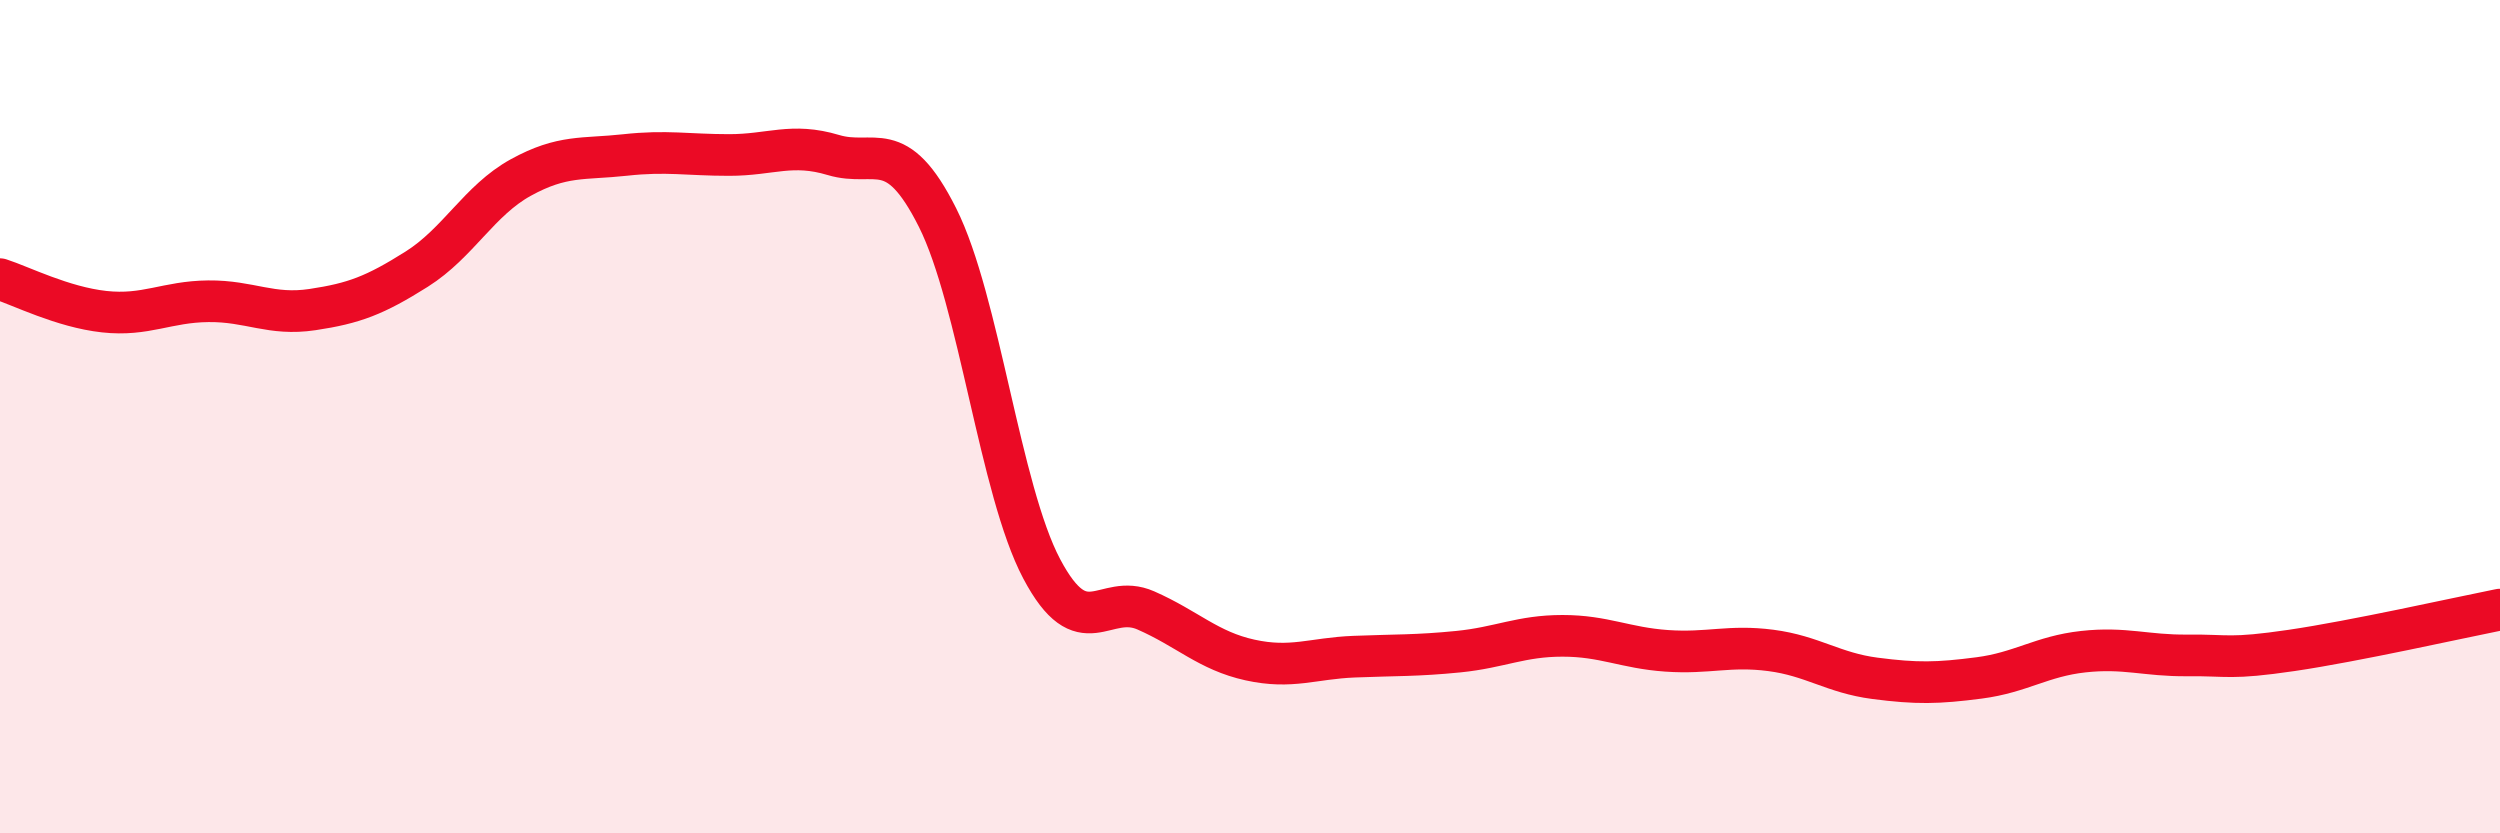
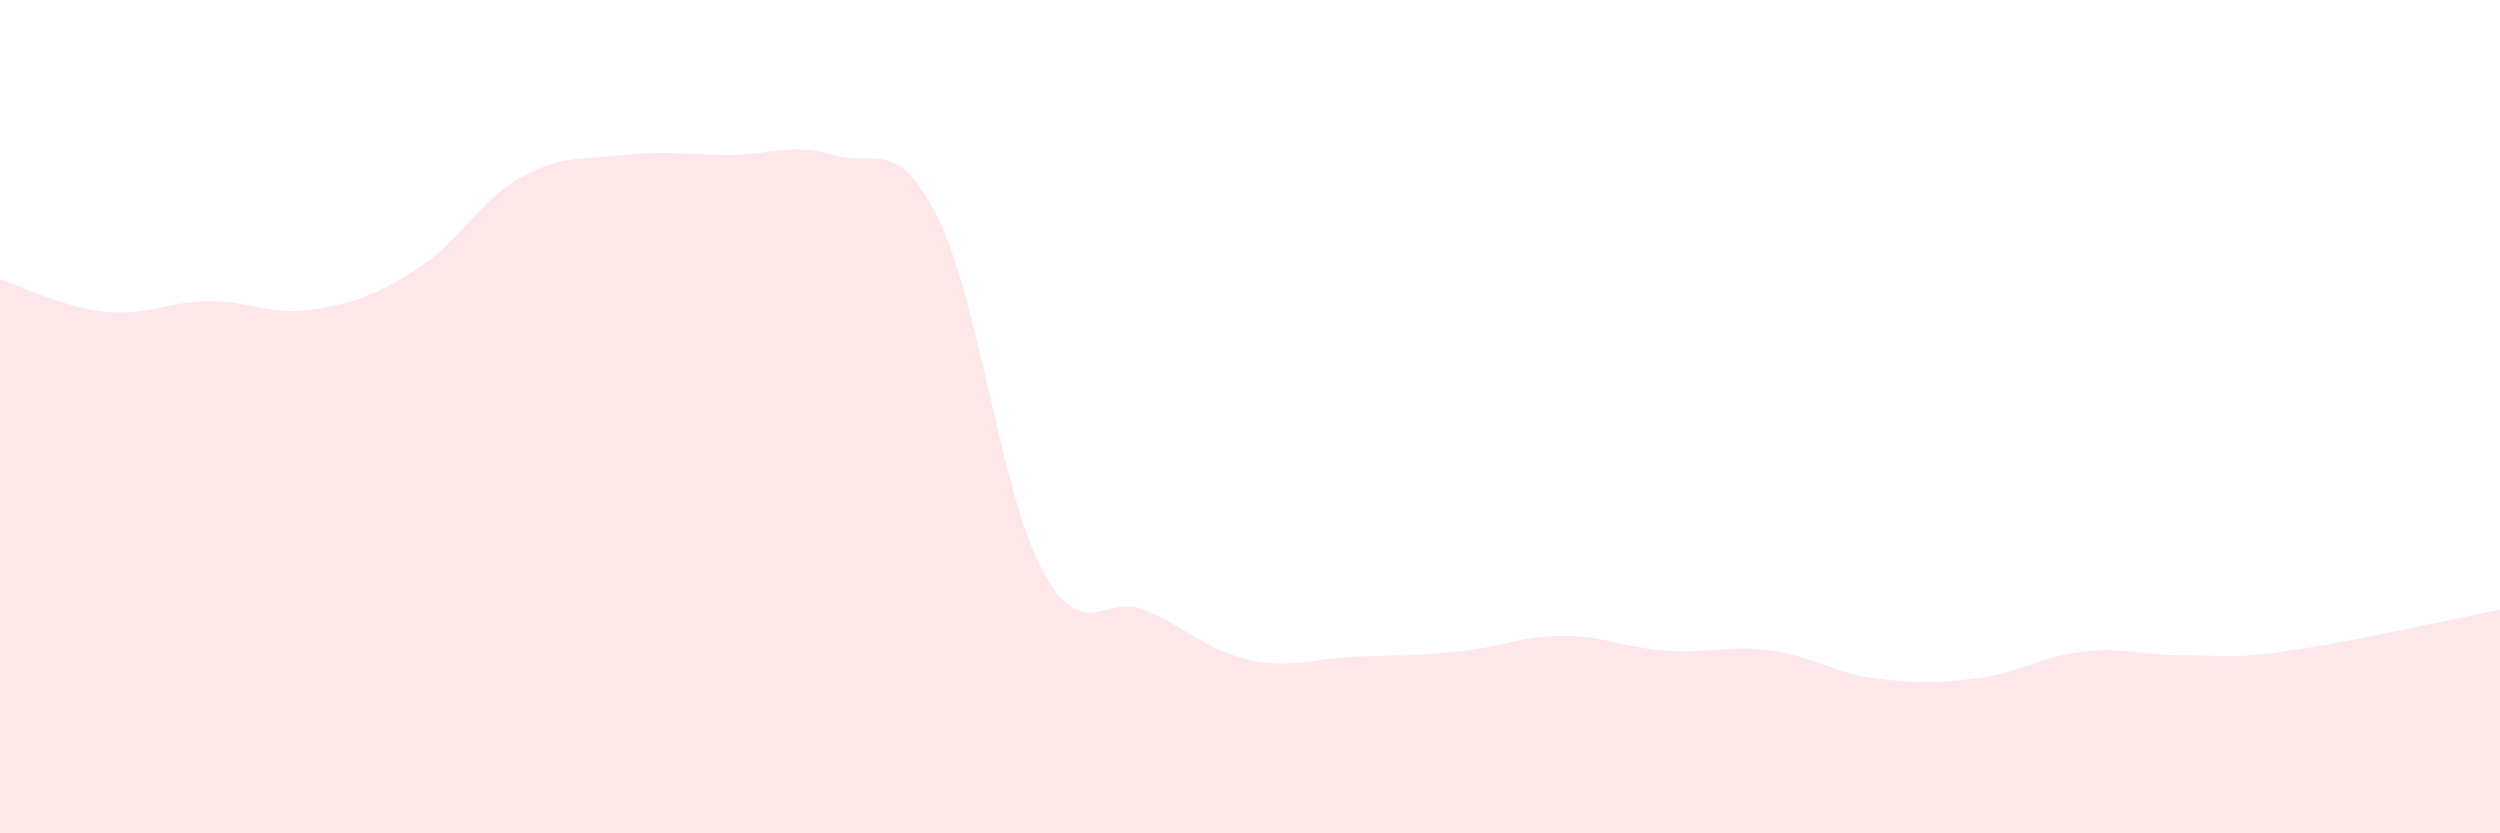
<svg xmlns="http://www.w3.org/2000/svg" width="60" height="20" viewBox="0 0 60 20">
  <path d="M 0,6.7 C 0.5,6.86 1.5,7.37 2.5,7.48 C 3.5,7.59 4,7.24 5,7.23 C 6,7.22 6.5,7.58 7.5,7.43 C 8.5,7.28 9,7.09 10,6.46 C 11,5.83 11.5,4.81 12.5,4.26 C 13.5,3.71 14,3.83 15,3.72 C 16,3.61 16.5,3.72 17.5,3.72 C 18.5,3.72 19,3.42 20,3.72 C 21,4.02 21.5,3.23 22.5,5.22 C 23.5,7.21 24,11.76 25,13.65 C 26,15.54 26.5,14.21 27.5,14.65 C 28.5,15.09 29,15.62 30,15.84 C 31,16.06 31.5,15.8 32.5,15.76 C 33.5,15.72 34,15.74 35,15.64 C 36,15.54 36.5,15.26 37.5,15.26 C 38.5,15.26 39,15.55 40,15.62 C 41,15.69 41.5,15.48 42.5,15.61 C 43.5,15.74 44,16.15 45,16.28 C 46,16.41 46.5,16.4 47.5,16.27 C 48.5,16.14 49,15.75 50,15.64 C 51,15.53 51.5,15.74 52.5,15.73 C 53.5,15.72 53.5,15.83 55,15.61 C 56.5,15.39 59,14.83 60,14.63L60 20L0 20Z" fill="#EB0A25" opacity="0.1" stroke-linecap="round" stroke-linejoin="round" />
-   <path d="M 0,6.7 C 0.5,6.86 1.5,7.37 2.5,7.48 C 3.5,7.59 4,7.24 5,7.23 C 6,7.22 6.5,7.58 7.5,7.43 C 8.5,7.28 9,7.09 10,6.46 C 11,5.83 11.5,4.81 12.5,4.26 C 13.5,3.71 14,3.83 15,3.72 C 16,3.61 16.5,3.72 17.5,3.72 C 18.5,3.72 19,3.42 20,3.72 C 21,4.02 21.5,3.23 22.5,5.22 C 23.5,7.21 24,11.76 25,13.65 C 26,15.54 26.5,14.21 27.5,14.65 C 28.5,15.09 29,15.62 30,15.84 C 31,16.06 31.5,15.8 32.5,15.76 C 33.5,15.72 34,15.74 35,15.64 C 36,15.54 36.5,15.26 37.5,15.26 C 38.5,15.26 39,15.55 40,15.62 C 41,15.69 41.5,15.48 42.5,15.61 C 43.5,15.74 44,16.15 45,16.28 C 46,16.41 46.5,16.4 47.5,16.27 C 48.5,16.14 49,15.75 50,15.64 C 51,15.53 51.5,15.74 52.5,15.73 C 53.5,15.72 53.5,15.83 55,15.61 C 56.5,15.39 59,14.83 60,14.63" stroke="#EB0A25" stroke-width="1" fill="none" stroke-linecap="round" stroke-linejoin="round" />
</svg>